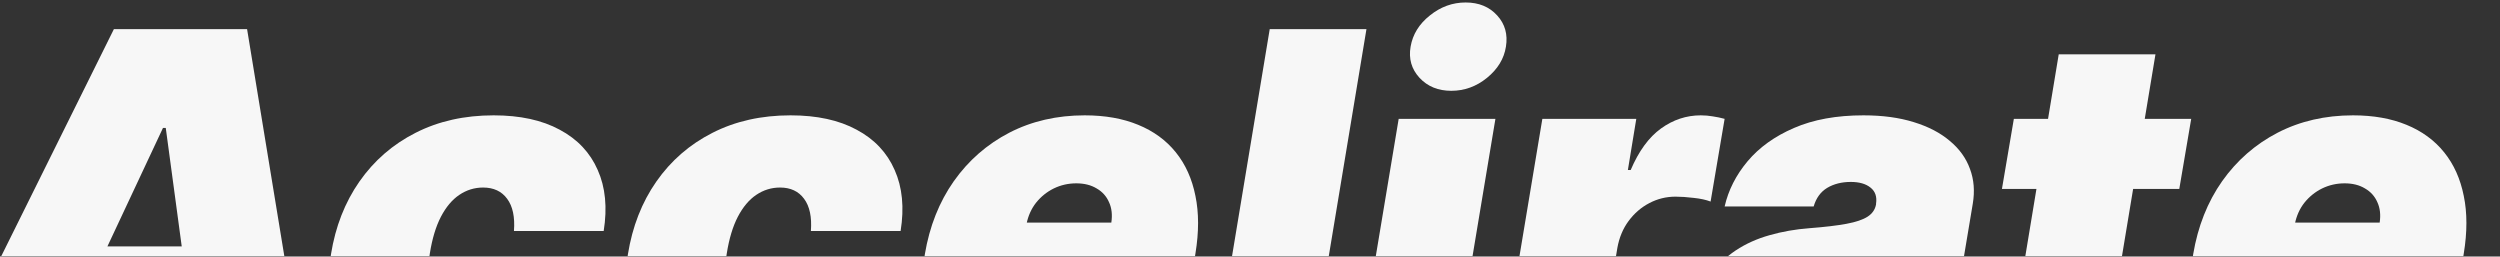
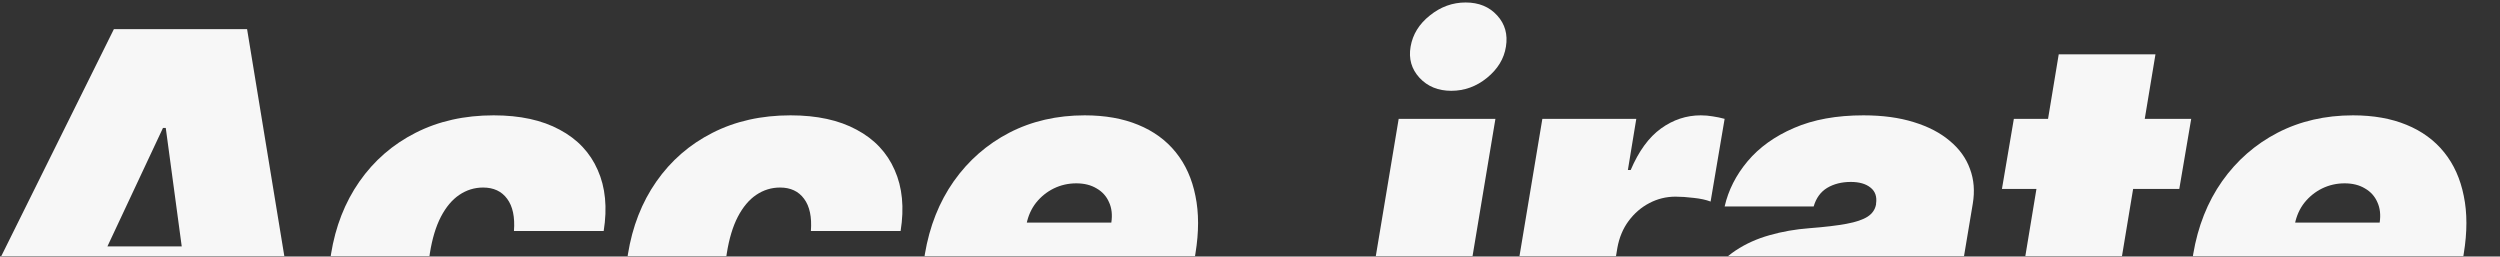
<svg xmlns="http://www.w3.org/2000/svg" width="1920" height="197" viewBox="0 0 1920 197" fill="none">
  <rect x="0" y="0" width="1920" height="197" fill="#333333" stroke="none" />
  <mask id="mask0_3031_223" style="mask-type:alpha" maskUnits="userSpaceOnUse" x="0" y="0" width="1920" height="197">
    <path d="M0 0H1920V197H0V0Z" fill="#D9D9D9" />
  </mask>
  <g mask="url(#mask0_3031_223)">
    <path d="M1773.21 301.769C1751.13 301.769 1732.83 297.551 1718.29 289.117C1703.76 280.593 1693.53 268.391 1687.61 252.509C1681.69 236.538 1680.61 217.427 1684.38 195.175C1687.97 173.82 1695.37 155.157 1706.58 139.186C1717.89 123.215 1732.11 110.788 1749.25 101.905C1766.48 93.022 1785.77 88.581 1807.12 88.581C1822.73 88.581 1836.42 91.004 1848.17 95.849C1860.02 100.694 1869.66 107.737 1877.11 116.979C1884.56 126.221 1889.58 137.392 1892.18 150.492C1894.87 163.502 1894.87 178.217 1892.18 194.636L1889.49 211.864H1704.84L1711.3 170.949H1827.58C1828.48 165.027 1827.89 159.823 1825.83 155.337C1823.86 150.761 1820.67 147.217 1816.27 144.704C1811.97 142.102 1806.76 140.801 1800.66 140.801C1794.56 140.801 1788.82 142.102 1783.43 144.704C1778.14 147.306 1773.61 150.94 1769.84 155.606C1766.16 160.272 1763.7 165.745 1762.44 172.026L1754.36 215.094C1753.29 221.734 1753.69 227.655 1755.57 232.859C1757.46 238.064 1760.73 242.146 1765.4 245.107C1770.07 248.068 1776.08 249.548 1783.43 249.548C1788.46 249.548 1793.21 248.875 1797.7 247.53C1802.28 246.094 1806.31 244.03 1809.81 241.339C1813.4 238.557 1816.27 235.192 1818.43 231.244H1886.26C1881.41 245.6 1873.74 258.072 1863.25 268.66C1852.84 279.158 1840.01 287.323 1824.75 293.155C1809.59 298.897 1792.41 301.769 1773.21 301.769Z" fill="#F7F7F7" />
    <path d="M1682.85 91.272L1673.69 145.108H1537.49L1546.64 91.272H1682.85ZM1581.1 41.744H1655.39L1623.9 231.513C1623.45 234.385 1623.54 236.807 1624.17 238.781C1624.79 240.665 1626.05 242.101 1627.93 243.088C1629.91 243.985 1632.51 244.434 1635.74 244.434C1637.89 244.434 1640.54 244.165 1643.68 243.626C1646.82 242.998 1649.2 242.55 1650.81 242.28L1652.97 294.501C1649.2 295.577 1644.13 296.789 1637.76 298.134C1631.48 299.57 1624.17 300.512 1615.82 300.961C1598.42 301.768 1584.24 299.929 1573.29 295.443C1562.44 290.956 1554.9 283.958 1550.68 274.447C1546.55 264.846 1545.84 252.868 1548.53 238.512L1581.1 41.744Z" fill="#F7F7F7" />
    <path d="M1360.05 301.23C1346.95 301.23 1335.69 299.077 1326.27 294.77C1316.94 290.373 1310.12 283.734 1305.81 274.851C1301.6 265.878 1300.66 254.573 1302.99 240.935C1304.87 229.629 1308.42 219.984 1313.62 211.998C1318.83 204.013 1325.29 197.463 1333 192.348C1340.72 187.234 1349.38 183.331 1358.98 180.639C1368.67 177.858 1378.9 176.063 1389.66 175.256C1401.33 174.359 1410.79 173.237 1418.06 171.891C1425.33 170.545 1430.76 168.706 1434.35 166.373C1437.94 164.04 1440.09 160.9 1440.81 156.952V156.413C1441.61 151.03 1440.18 146.903 1436.5 144.031C1432.91 141.16 1427.89 139.725 1421.43 139.725C1414.43 139.725 1408.37 141.25 1403.26 144.301C1398.23 147.351 1394.78 152.107 1392.89 158.567H1324.52C1327.39 146.005 1333.27 134.431 1342.15 123.843C1351.13 113.166 1363.01 104.642 1377.82 98.271C1392.71 91.811 1410.48 88.581 1431.12 88.581C1445.83 88.581 1458.75 90.331 1469.88 93.83C1481 97.24 1490.2 102.04 1497.47 108.231C1504.83 114.332 1509.98 121.51 1512.95 129.765C1516 137.93 1516.71 146.813 1515.1 156.413L1491.41 298H1421.96L1426.81 268.929H1425.19C1419.81 276.645 1413.75 282.881 1407.03 287.637C1400.39 292.392 1393.12 295.847 1385.22 298C1377.42 300.154 1369.03 301.23 1360.05 301.23ZM1392.35 254.394C1397.92 254.394 1403.39 253.227 1408.77 250.894C1414.16 248.561 1418.78 245.197 1422.64 240.8C1426.5 236.404 1428.96 231.065 1430.04 224.784L1432.73 207.557C1430.76 208.364 1428.56 209.127 1426.14 209.845C1423.8 210.473 1421.34 211.101 1418.73 211.729C1416.22 212.357 1413.53 212.94 1410.66 213.479C1407.88 214.017 1405.01 214.555 1402.05 215.094C1396.12 215.991 1391.14 217.472 1387.11 219.535C1383.07 221.509 1379.93 223.977 1377.68 226.938C1375.44 229.809 1374.05 233.039 1373.51 236.628C1372.71 242.281 1374.01 246.677 1377.42 249.818C1380.91 252.868 1385.89 254.394 1392.35 254.394Z" fill="#F7F7F7" />
    <path d="M1150.08 298L1184.53 91.273H1256.67L1250.21 130.573H1252.37C1258.56 116.037 1266.32 105.405 1275.65 98.675C1284.98 91.946 1295.17 88.581 1306.2 88.581C1309.43 88.581 1312.53 88.85 1315.49 89.389C1318.54 89.837 1321.54 90.465 1324.51 91.273L1313.74 154.798C1310.24 153.453 1305.89 152.51 1300.68 151.972C1295.48 151.344 1290.86 151.03 1286.82 151.03C1279.64 151.03 1272.91 152.69 1266.63 156.01C1260.44 159.24 1255.15 163.816 1250.75 169.738C1246.44 175.57 1243.57 182.434 1242.14 190.33L1224.37 298H1150.08Z" fill="#F7F7F7" />
    <path d="M1039.73 298L1074.19 91.273H1148.48L1114.03 298H1039.73ZM1114.57 69.739C1104.52 69.739 1096.4 66.419 1090.2 59.779C1084.01 53.05 1081.73 45.064 1083.34 35.822C1084.96 26.401 1089.89 18.416 1098.15 11.866C1106.4 5.226 1115.55 1.906 1125.6 1.906C1135.74 1.906 1143.82 5.226 1149.83 11.866C1155.84 18.416 1158.08 26.401 1156.56 35.822C1155.12 45.064 1150.28 53.05 1142.02 59.779C1133.86 66.419 1124.7 69.739 1114.57 69.739Z" fill="#F7F7F7" />
-     <path d="M1049.44 22.364L1003.68 298H929.389L975.149 22.364H1049.44Z" fill="#F7F7F7" />
    <path d="M799.124 301.769C777.052 301.769 758.748 297.551 744.212 289.117C729.677 280.593 719.448 268.391 713.526 252.509C707.604 236.538 706.527 217.427 710.296 195.175C713.885 173.82 721.287 155.157 732.503 139.186C743.808 123.215 758.03 110.788 775.167 101.905C792.395 93.022 811.686 88.581 833.04 88.581C848.652 88.581 862.336 91.004 874.09 95.849C885.933 100.694 895.579 107.737 903.026 116.979C910.473 126.221 915.498 137.392 918.1 150.492C920.792 163.502 920.792 178.217 918.1 194.636L915.408 211.864H730.753L737.214 170.949H853.498C854.395 165.027 853.812 159.823 851.748 155.337C849.774 150.761 846.589 147.217 842.192 144.704C837.885 142.102 832.681 140.801 826.58 140.801C820.479 140.801 814.736 142.102 809.353 144.704C804.059 147.306 799.528 150.94 795.759 155.606C792.081 160.272 789.613 165.745 788.357 172.026L780.282 215.094C779.205 221.734 779.609 227.655 781.493 232.859C783.377 238.064 786.652 242.146 791.318 245.107C795.984 248.068 801.995 249.548 809.353 249.548C814.377 249.548 819.133 248.875 823.619 247.53C828.195 246.094 832.233 244.03 835.732 241.339C839.321 238.557 842.192 235.192 844.346 231.244H912.178C907.333 245.6 899.661 258.072 889.163 268.66C878.755 279.158 865.925 287.323 850.671 293.155C835.508 298.897 818.325 301.769 799.124 301.769Z" fill="#F7F7F7" />
    <path d="M571.619 301.769C549.188 301.769 530.705 297.327 516.169 288.444C501.634 279.472 491.45 267 485.618 251.029C479.786 234.968 478.664 216.35 482.253 195.175C485.663 174 492.93 155.426 504.056 139.455C515.272 123.394 529.628 110.923 547.124 102.04C564.711 93.067 584.719 88.581 607.151 88.581C627.429 88.581 644.342 92.26 657.89 99.617C671.529 106.885 681.264 117.203 687.096 130.573C693.018 143.852 694.543 159.464 691.672 177.409H622.763C623.571 166.642 621.821 158.387 617.514 152.645C613.297 146.903 607.151 144.031 599.075 144.031C592.436 144.031 586.334 145.916 580.771 149.684C575.298 153.363 570.588 158.971 566.64 166.508C562.782 173.955 559.955 183.331 558.161 194.636C556.366 205.942 556.142 215.363 557.488 222.9C558.923 230.347 561.705 235.955 565.832 239.723C570.049 243.402 575.388 245.242 581.848 245.242C587.411 245.242 592.525 243.985 597.191 241.473C601.947 238.871 606.029 235.103 609.439 230.168C612.938 225.143 615.585 219.042 617.379 211.864H686.288C682.879 230.168 676.015 246.049 665.697 259.508C655.378 272.967 642.233 283.375 626.262 290.732C610.291 298.09 592.077 301.769 571.619 301.769Z" fill="#F7F7F7" />
    <path d="M343.577 301.769C321.146 301.769 302.662 297.327 288.127 288.444C273.591 279.472 263.407 267 257.575 251.029C251.743 234.968 250.622 216.35 254.211 195.175C257.62 174 264.888 155.426 276.014 139.455C287.229 123.394 301.586 110.923 319.082 102.04C336.668 93.067 356.677 88.581 379.108 88.581C399.386 88.581 416.299 92.26 429.848 99.617C443.486 106.885 453.221 117.203 459.054 130.573C464.975 143.852 466.501 159.464 463.63 177.409H394.72C395.528 166.642 393.778 158.387 389.472 152.645C385.254 146.903 379.108 144.031 371.033 144.031C364.393 144.031 358.292 145.916 352.729 149.684C347.256 153.363 342.545 158.971 338.597 166.508C334.739 173.955 331.913 183.331 330.118 194.636C328.324 205.942 328.099 215.363 329.445 222.9C330.881 230.347 333.662 235.955 337.79 239.723C342.007 243.402 347.345 245.242 353.806 245.242C359.369 245.242 364.483 243.985 369.149 241.473C373.904 238.871 377.987 235.103 381.396 230.168C384.896 225.143 387.542 219.042 389.337 211.864H458.246C454.836 230.168 447.973 246.049 437.654 259.508C427.336 272.967 414.191 283.375 398.22 290.732C382.249 298.09 364.034 301.769 343.577 301.769Z" fill="#F7F7F7" />
    <path d="M31.484 298H-49.269L87.472 22.364H189.759L234.981 298H154.228L127.311 98.272H125.157L31.484 298ZM34.714 189.253H186.529L176.839 245.242H25.024L34.714 189.253Z" fill="#F7F7F7" />
  </g>
</svg>